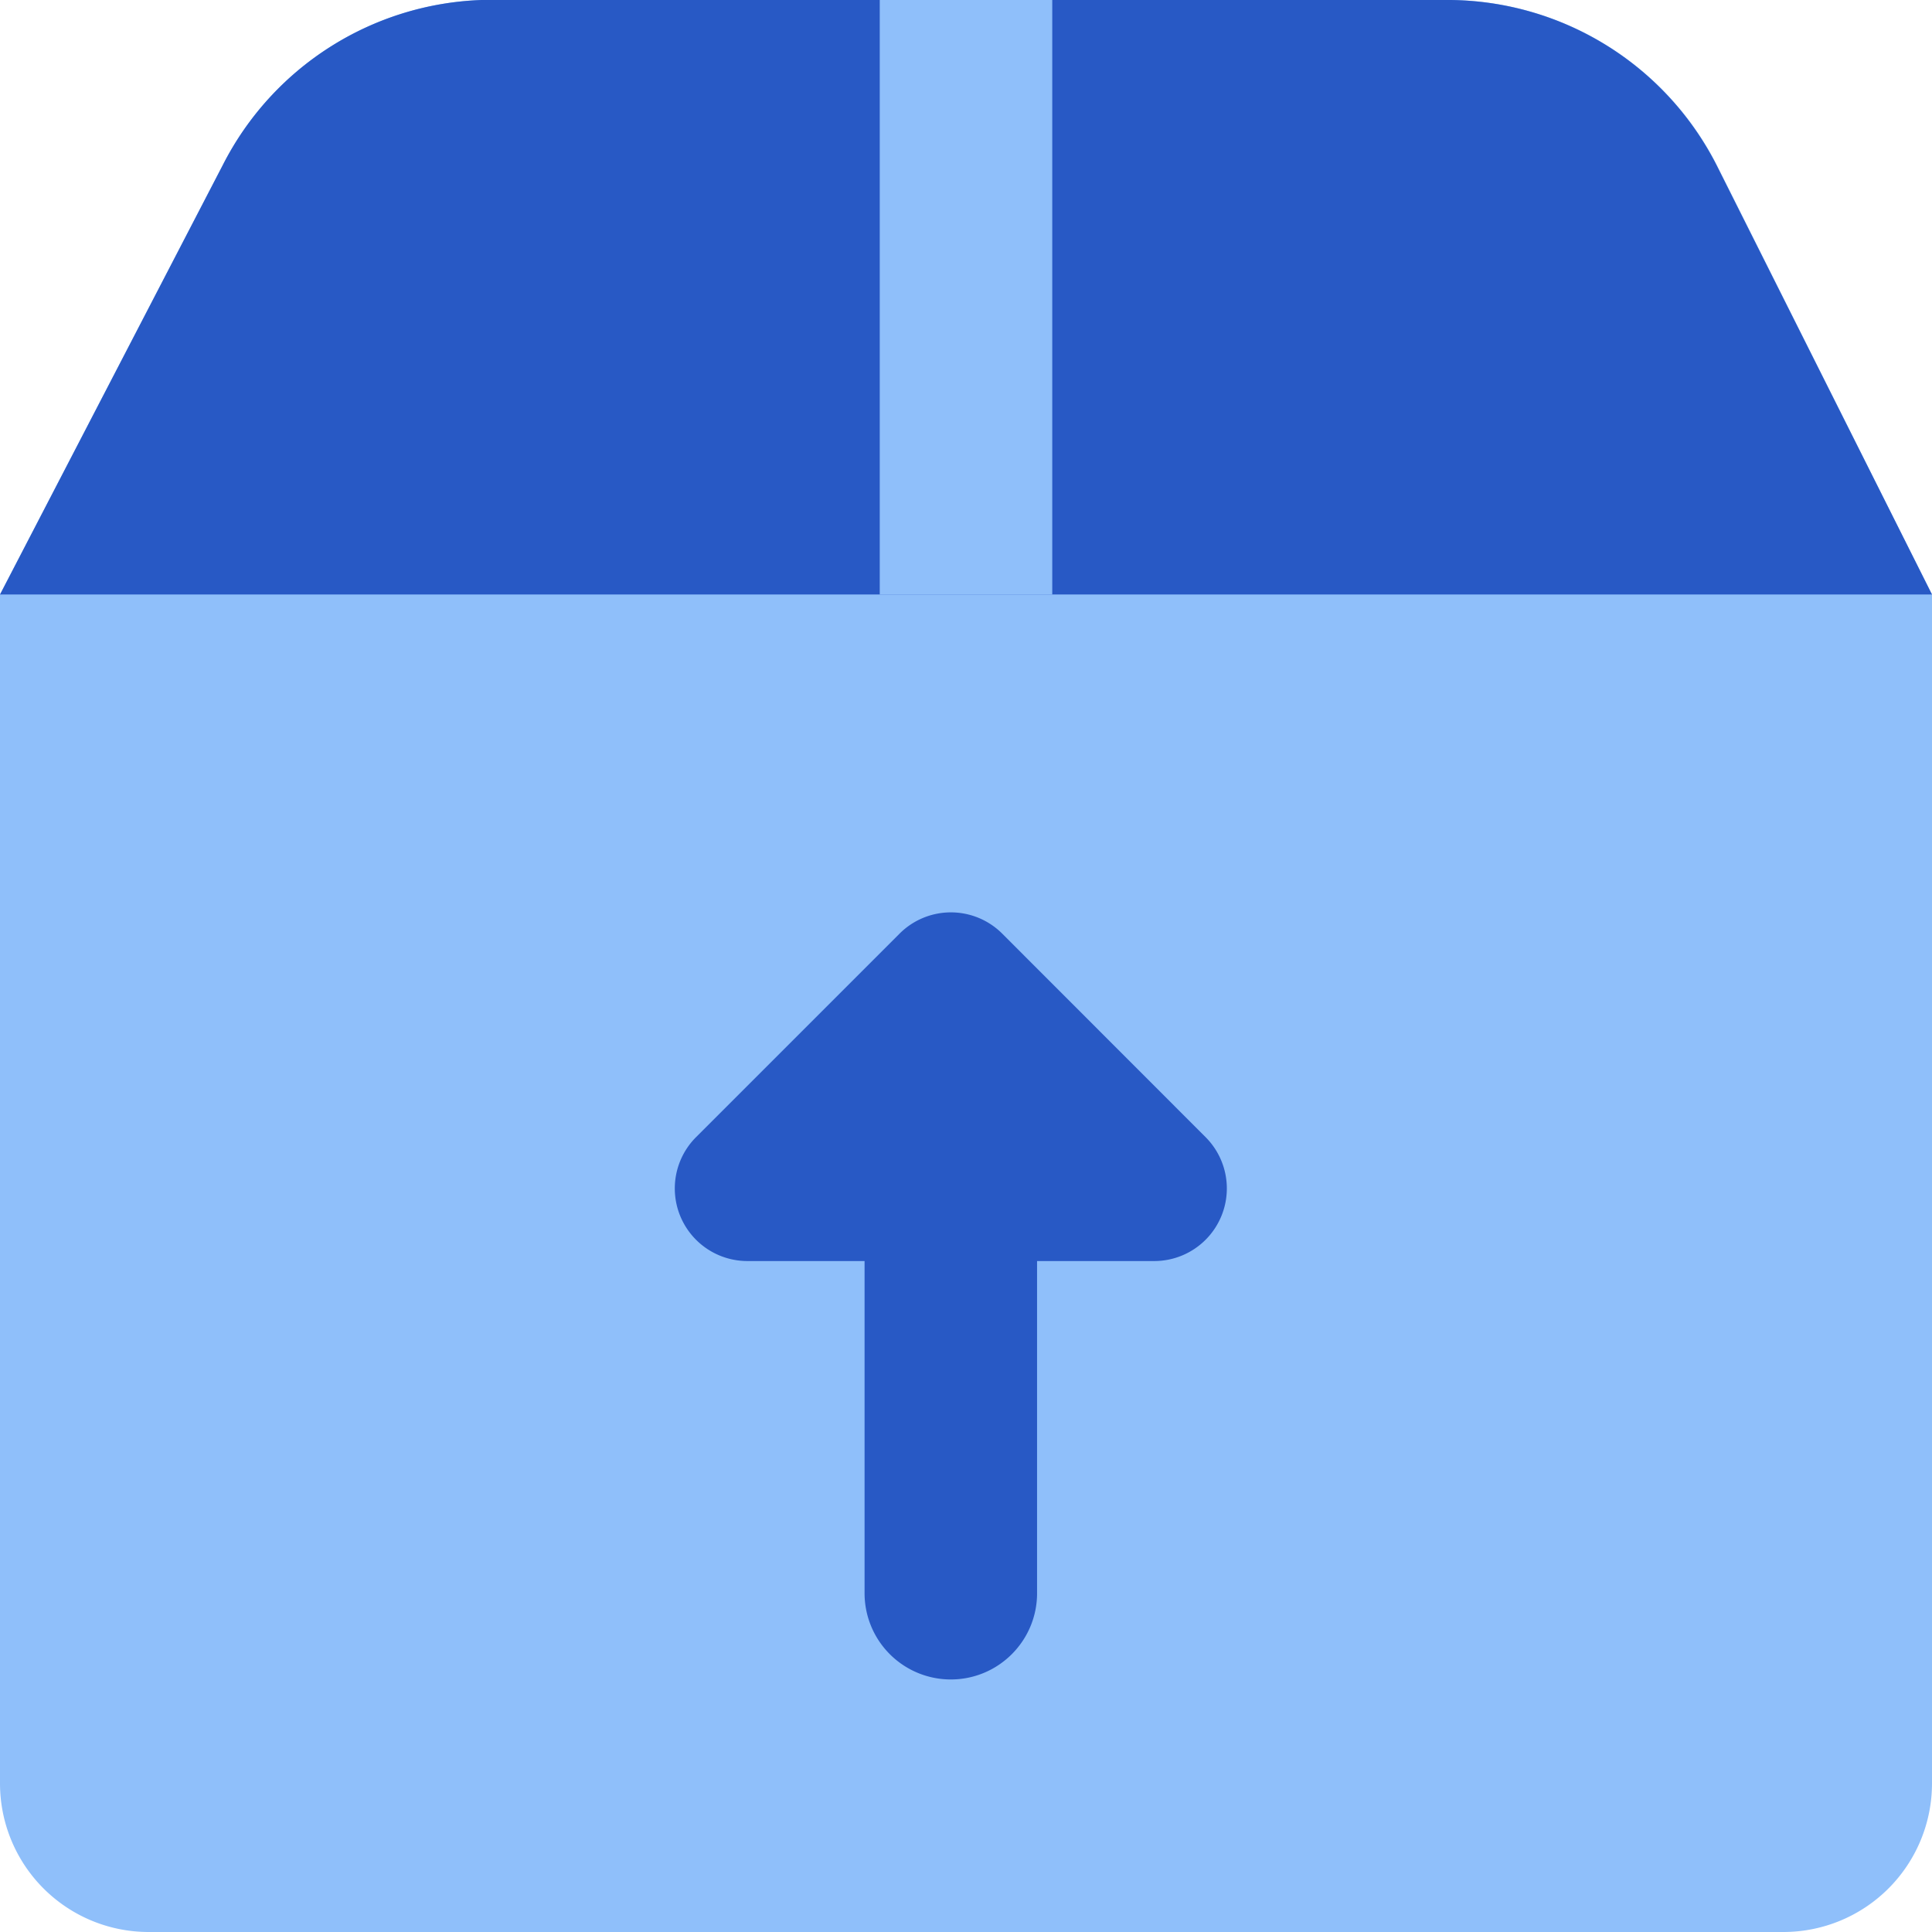
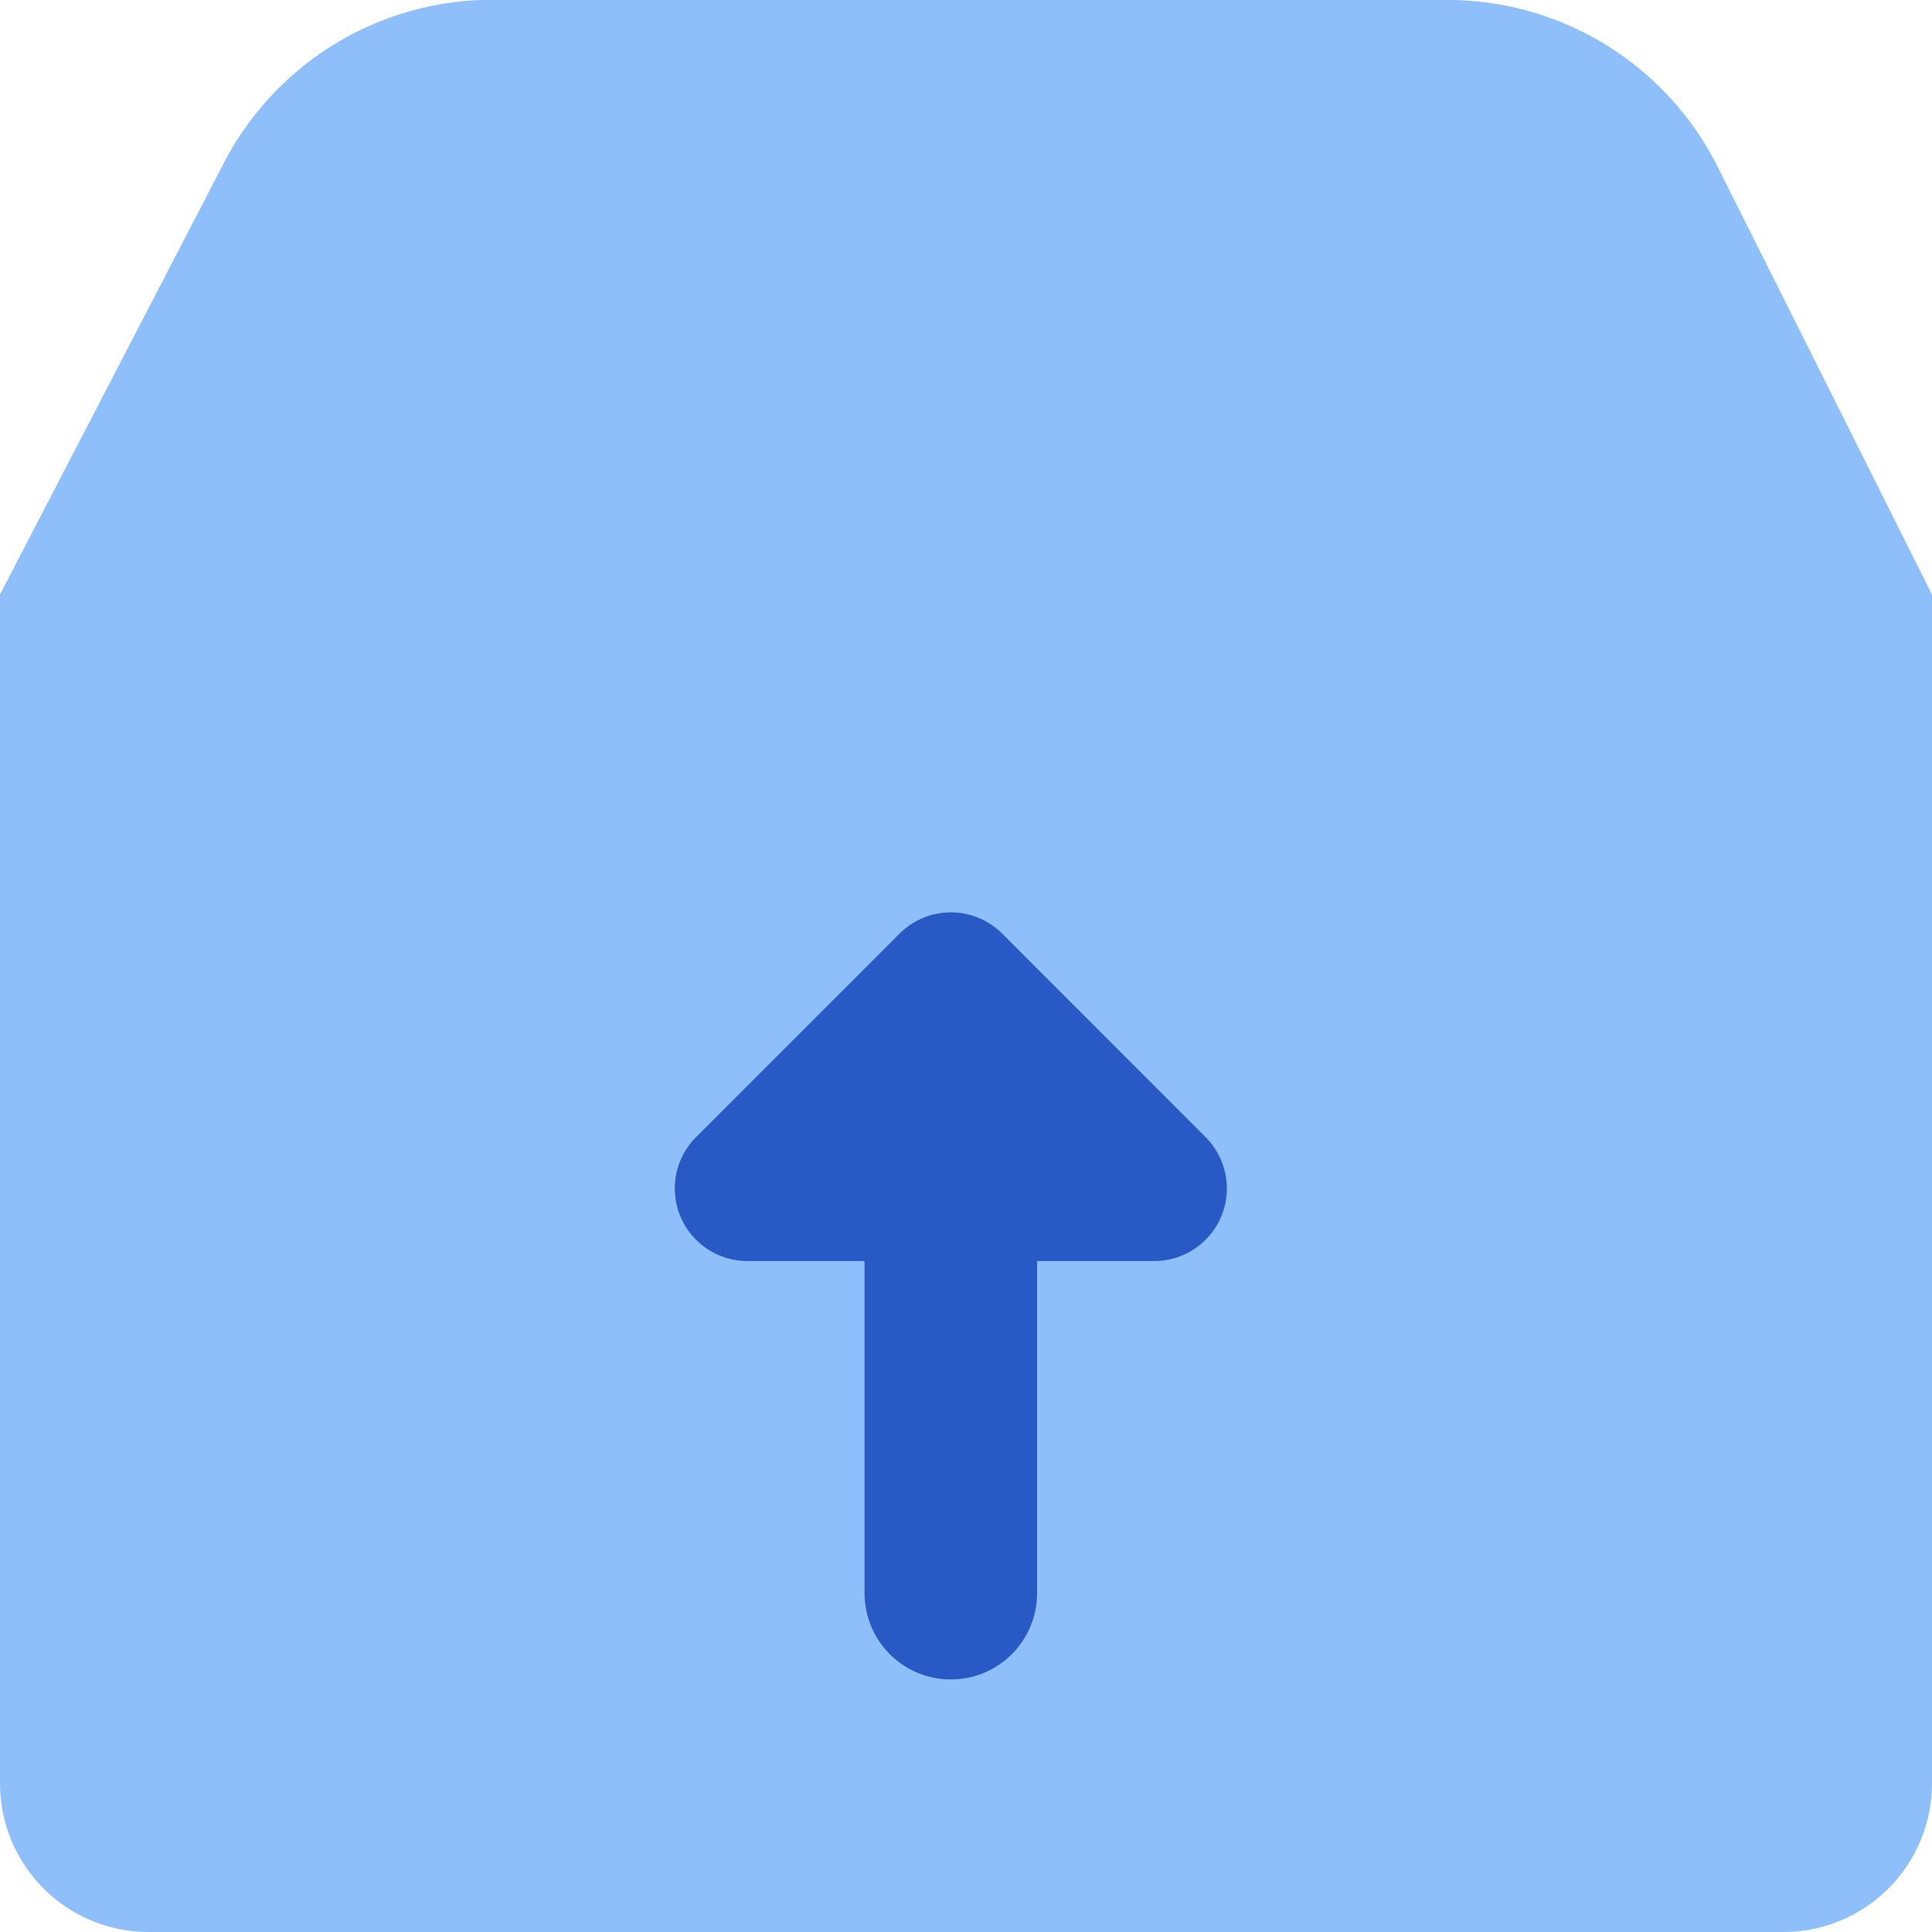
<svg xmlns="http://www.w3.org/2000/svg" fill="none" viewBox="0 0 14 14" id="Shipment-Upload--Streamline-Core">
  <desc>Shipment Upload Streamline Icon: https://streamlinehq.com</desc>
  <g id="shipment-upload--shipping-parcel-shipment-upload">
    <path id="Vector" fill="#8fbffa" d="M14 4.308v8.615A1.077 1.077 0 0 1 12.923 14H1.077A1.077 1.077 0 0 1 0 12.923V4.308l1.615 -3.113A2.189 2.189 0 0 1 3.49 0h7.022a2.19 2.19 0 0 1 1.928 1.195L14 4.308Z" stroke-width="1" />
-     <path id="Vector_2" fill="#2859c5" d="M1.615 1.195 0 4.308h14l-1.562 -3.113A2.19 2.19 0 0 0 10.511 0H3.489a2.189 2.189 0 0 0 -1.874 1.195Z" stroke-width="1" />
    <path id="Intersect" fill="#8fbffa" fill-rule="evenodd" d="M6.375 4.308V0h1.25v4.308h-1.25Z" clip-rule="evenodd" stroke-width="1" />
    <path id="Union" fill="#2859c5" fill-rule="evenodd" d="M6.89 12.17a0.625 0.625 0 0 1 -0.625 -0.625l0 -2.407 -0.848 0a0.526 0.526 0 0 1 -0.373 -0.898l1.474 -1.474a0.526 0.526 0 0 1 0.745 0L8.736 8.24a0.526 0.526 0 0 1 -0.372 0.898l-0.849 0 0 2.407c0 0.345 -0.28 0.625 -0.625 0.625Z" clip-rule="evenodd" stroke-width="1" />
  </g>
</svg>